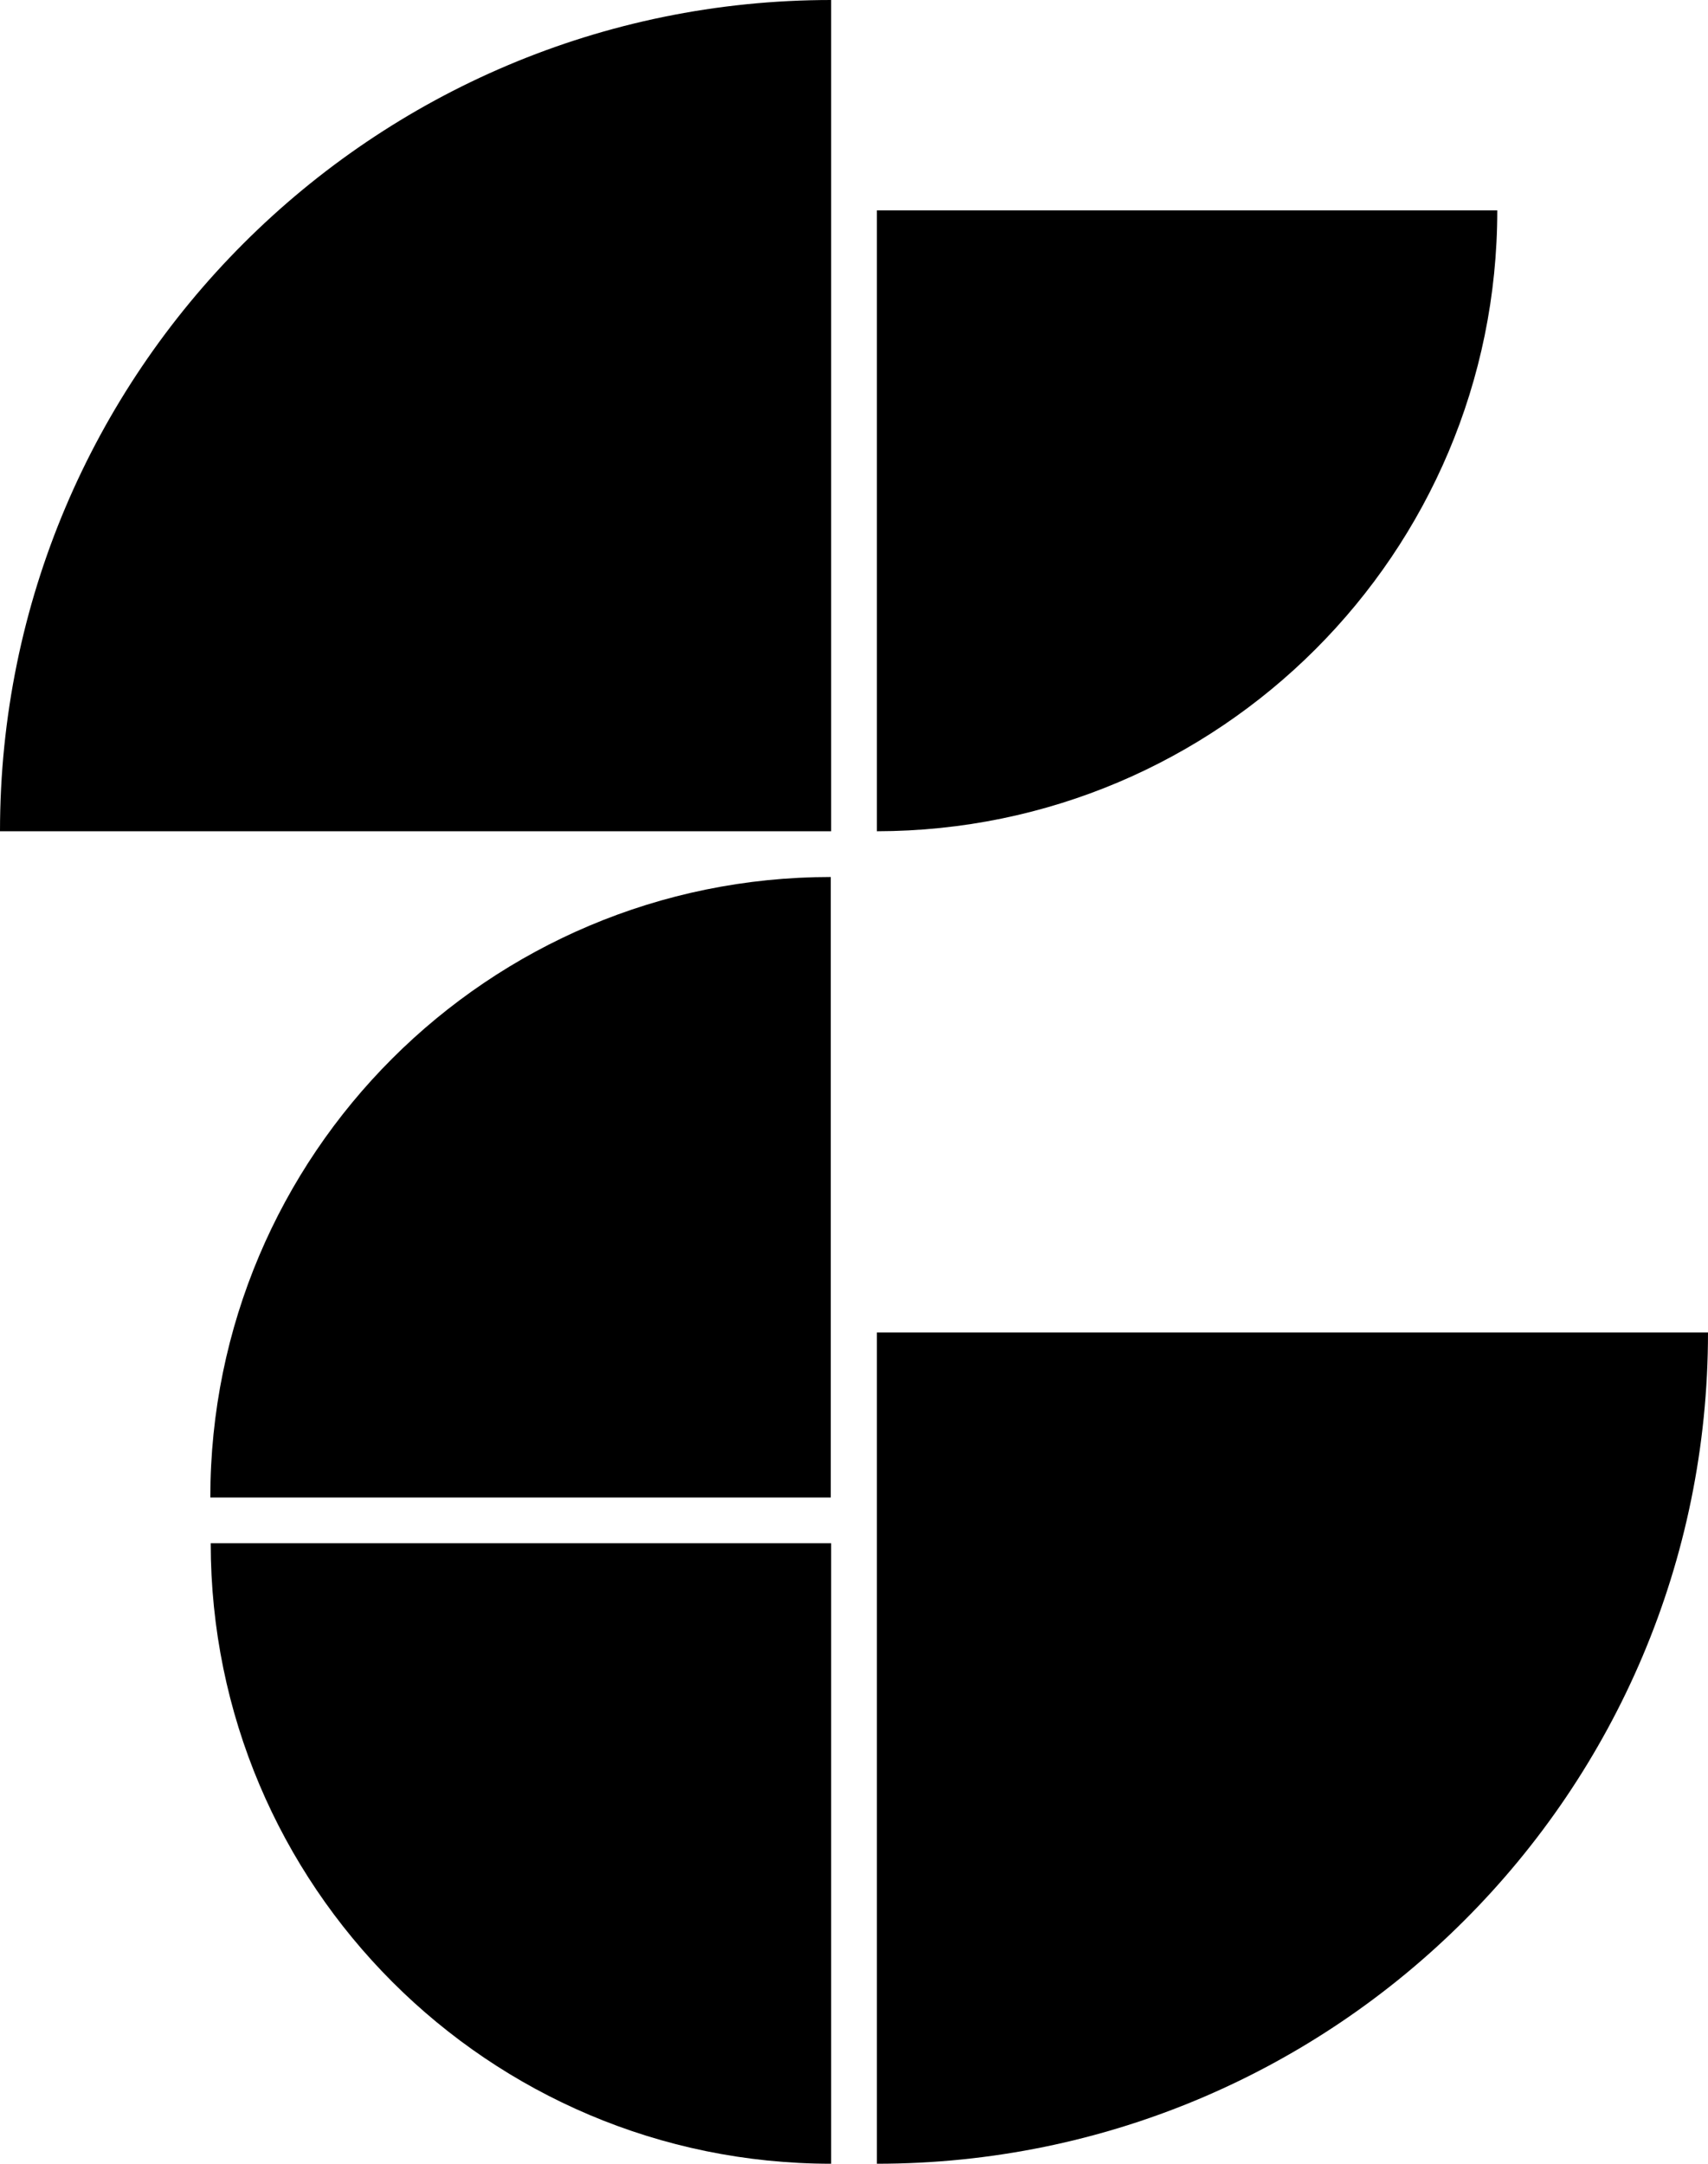
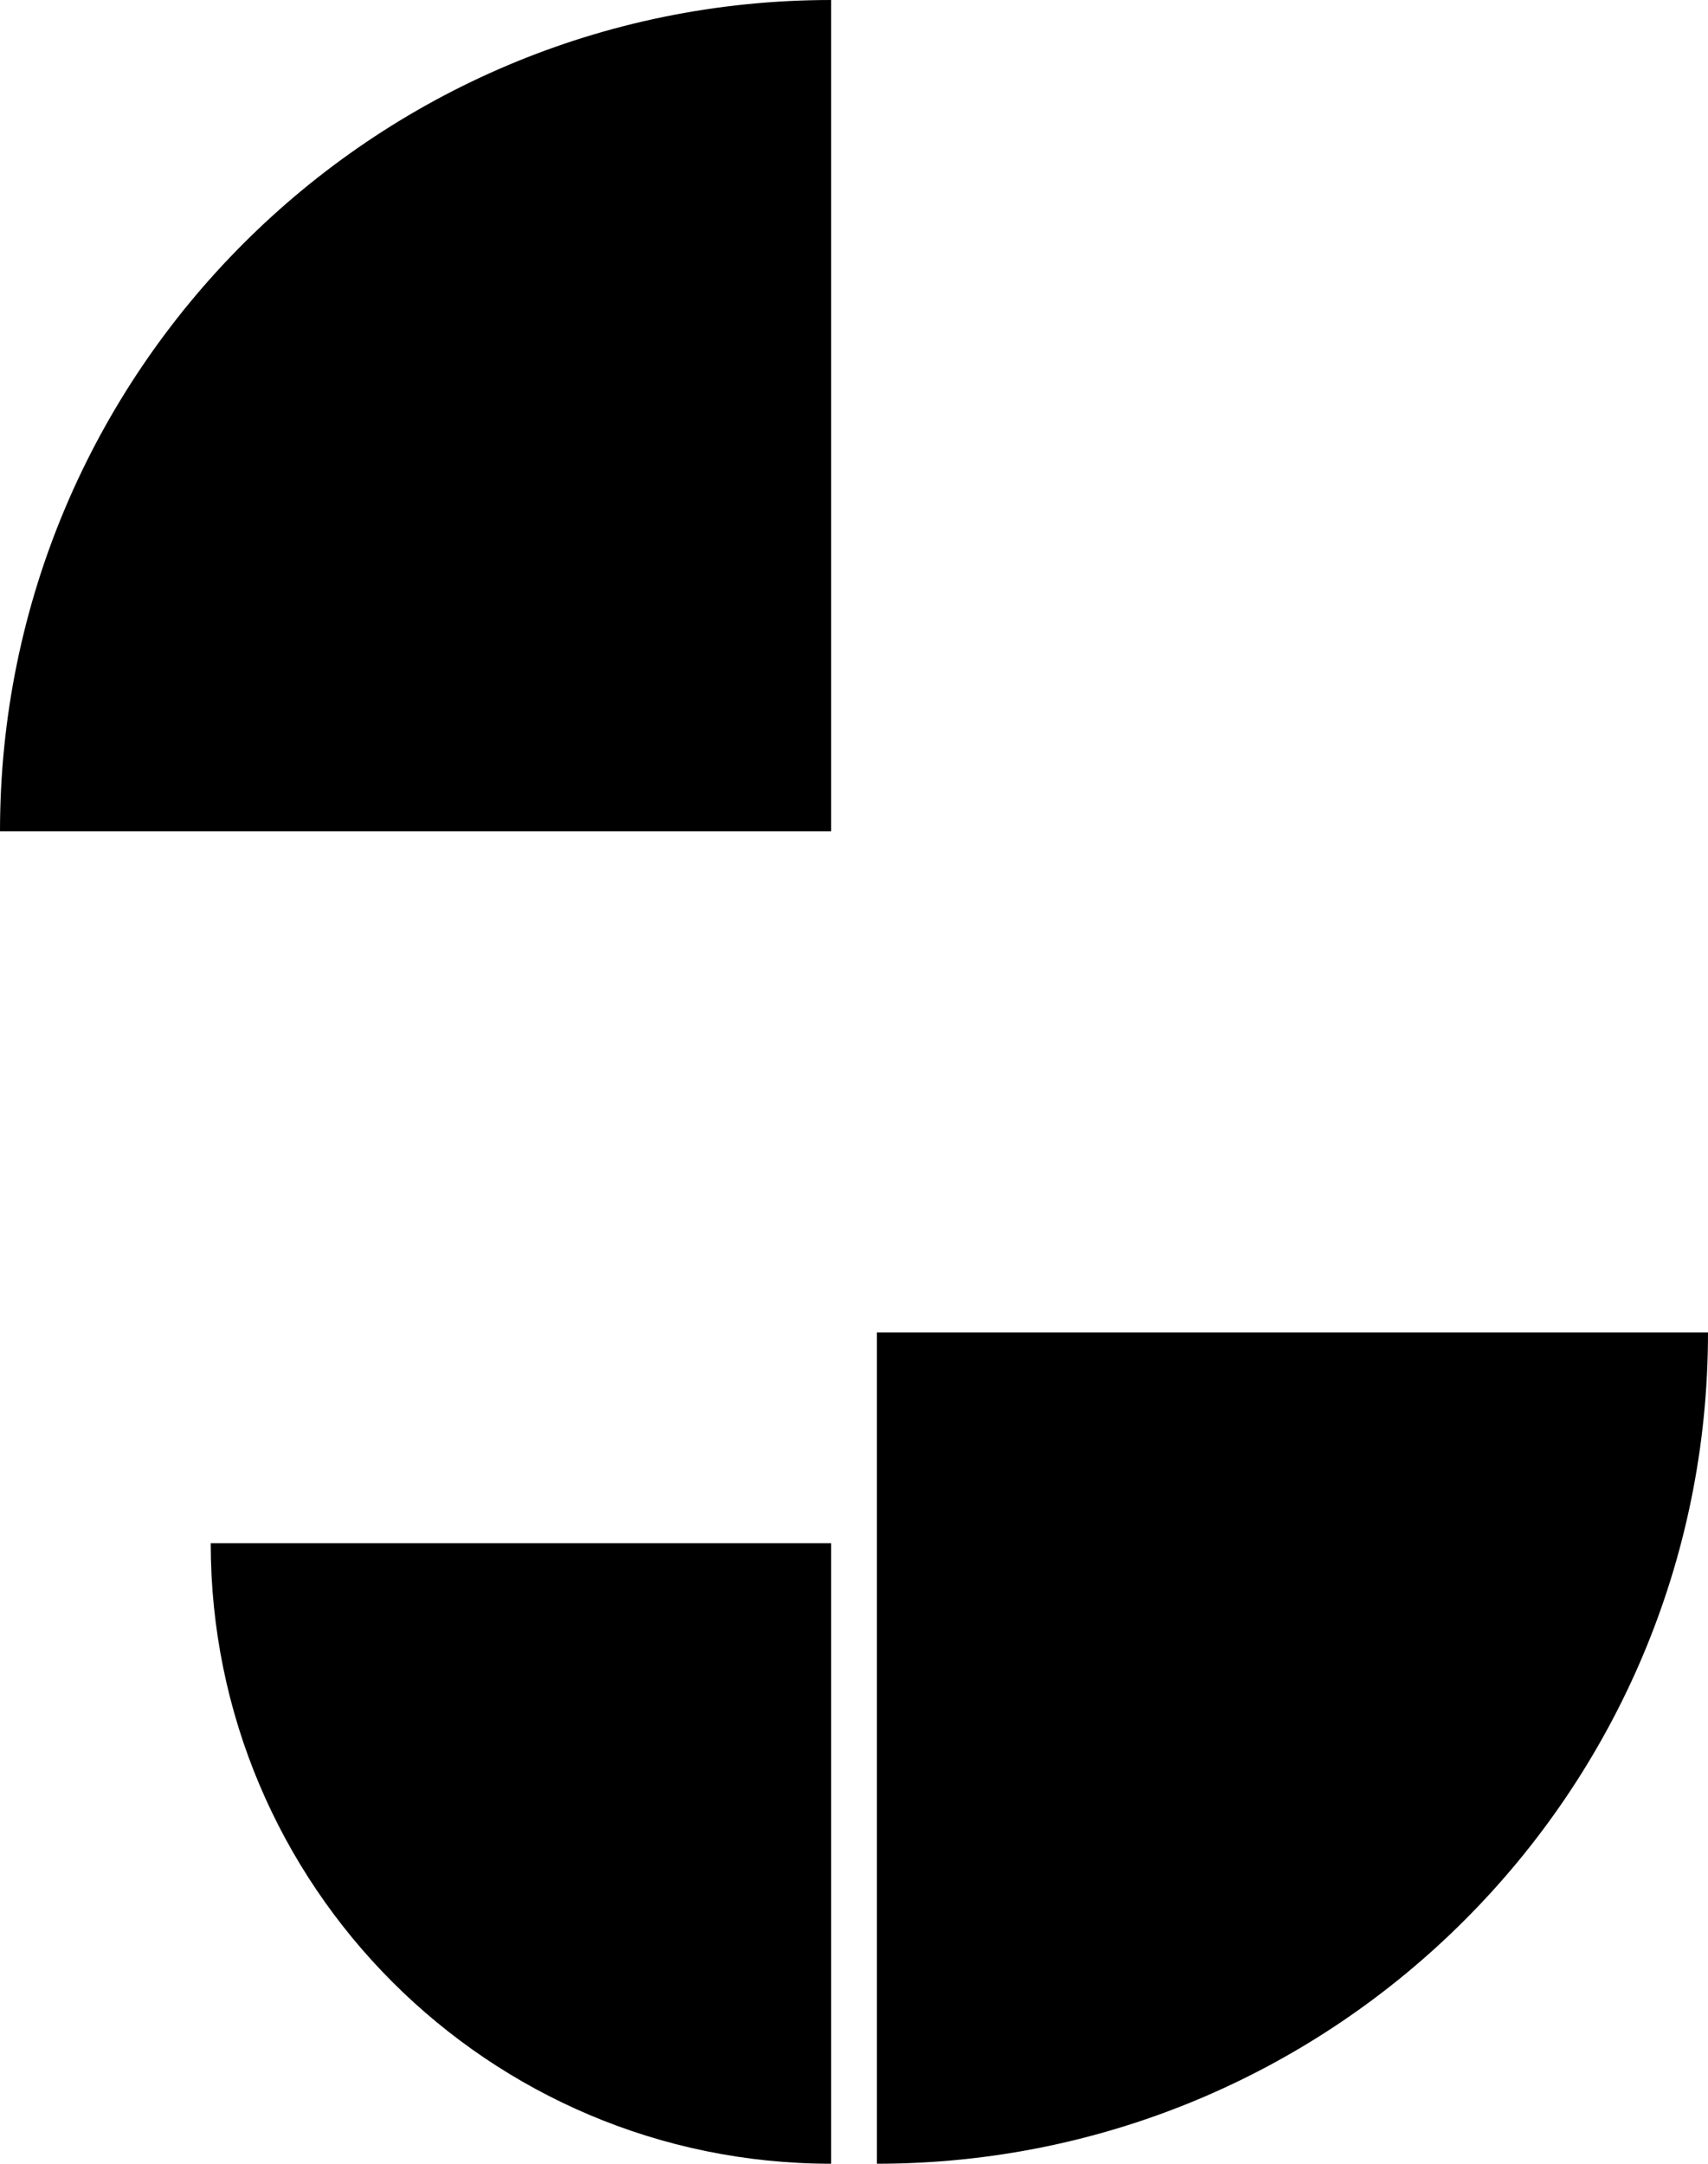
<svg xmlns="http://www.w3.org/2000/svg" version="1.1" id="a2cea9b6-f234-49e6-8a88-f59b22d999b6" x="0px" y="0px" viewBox="0 0 436.9 553.4" style="enable-background:new 0 0 436.9 553.4;" xml:space="preserve">
-   <path d="M224.3,53.8H383c0,87.7-71.1,158.7-158.7,158.8l0,0V53.8z" />
-   <path d="M212.6,383H53.8c0-87.7,71.1-158.7,158.7-158.7V383H212.6z" />
  <path d="M212.6,394.7v158.7c-87.7,0-158.7-71.1-158.7-158.7H212.6z" />
  <path d="M212.6,212.6H0C0,95.2,95.2,0,212.6,0V212.6z" />
  <path d="M224.3,340.8h212.6c0,117.4-95.2,212.6-212.6,212.6l0,0L224.3,340.8L224.3,340.8z" />
</svg>